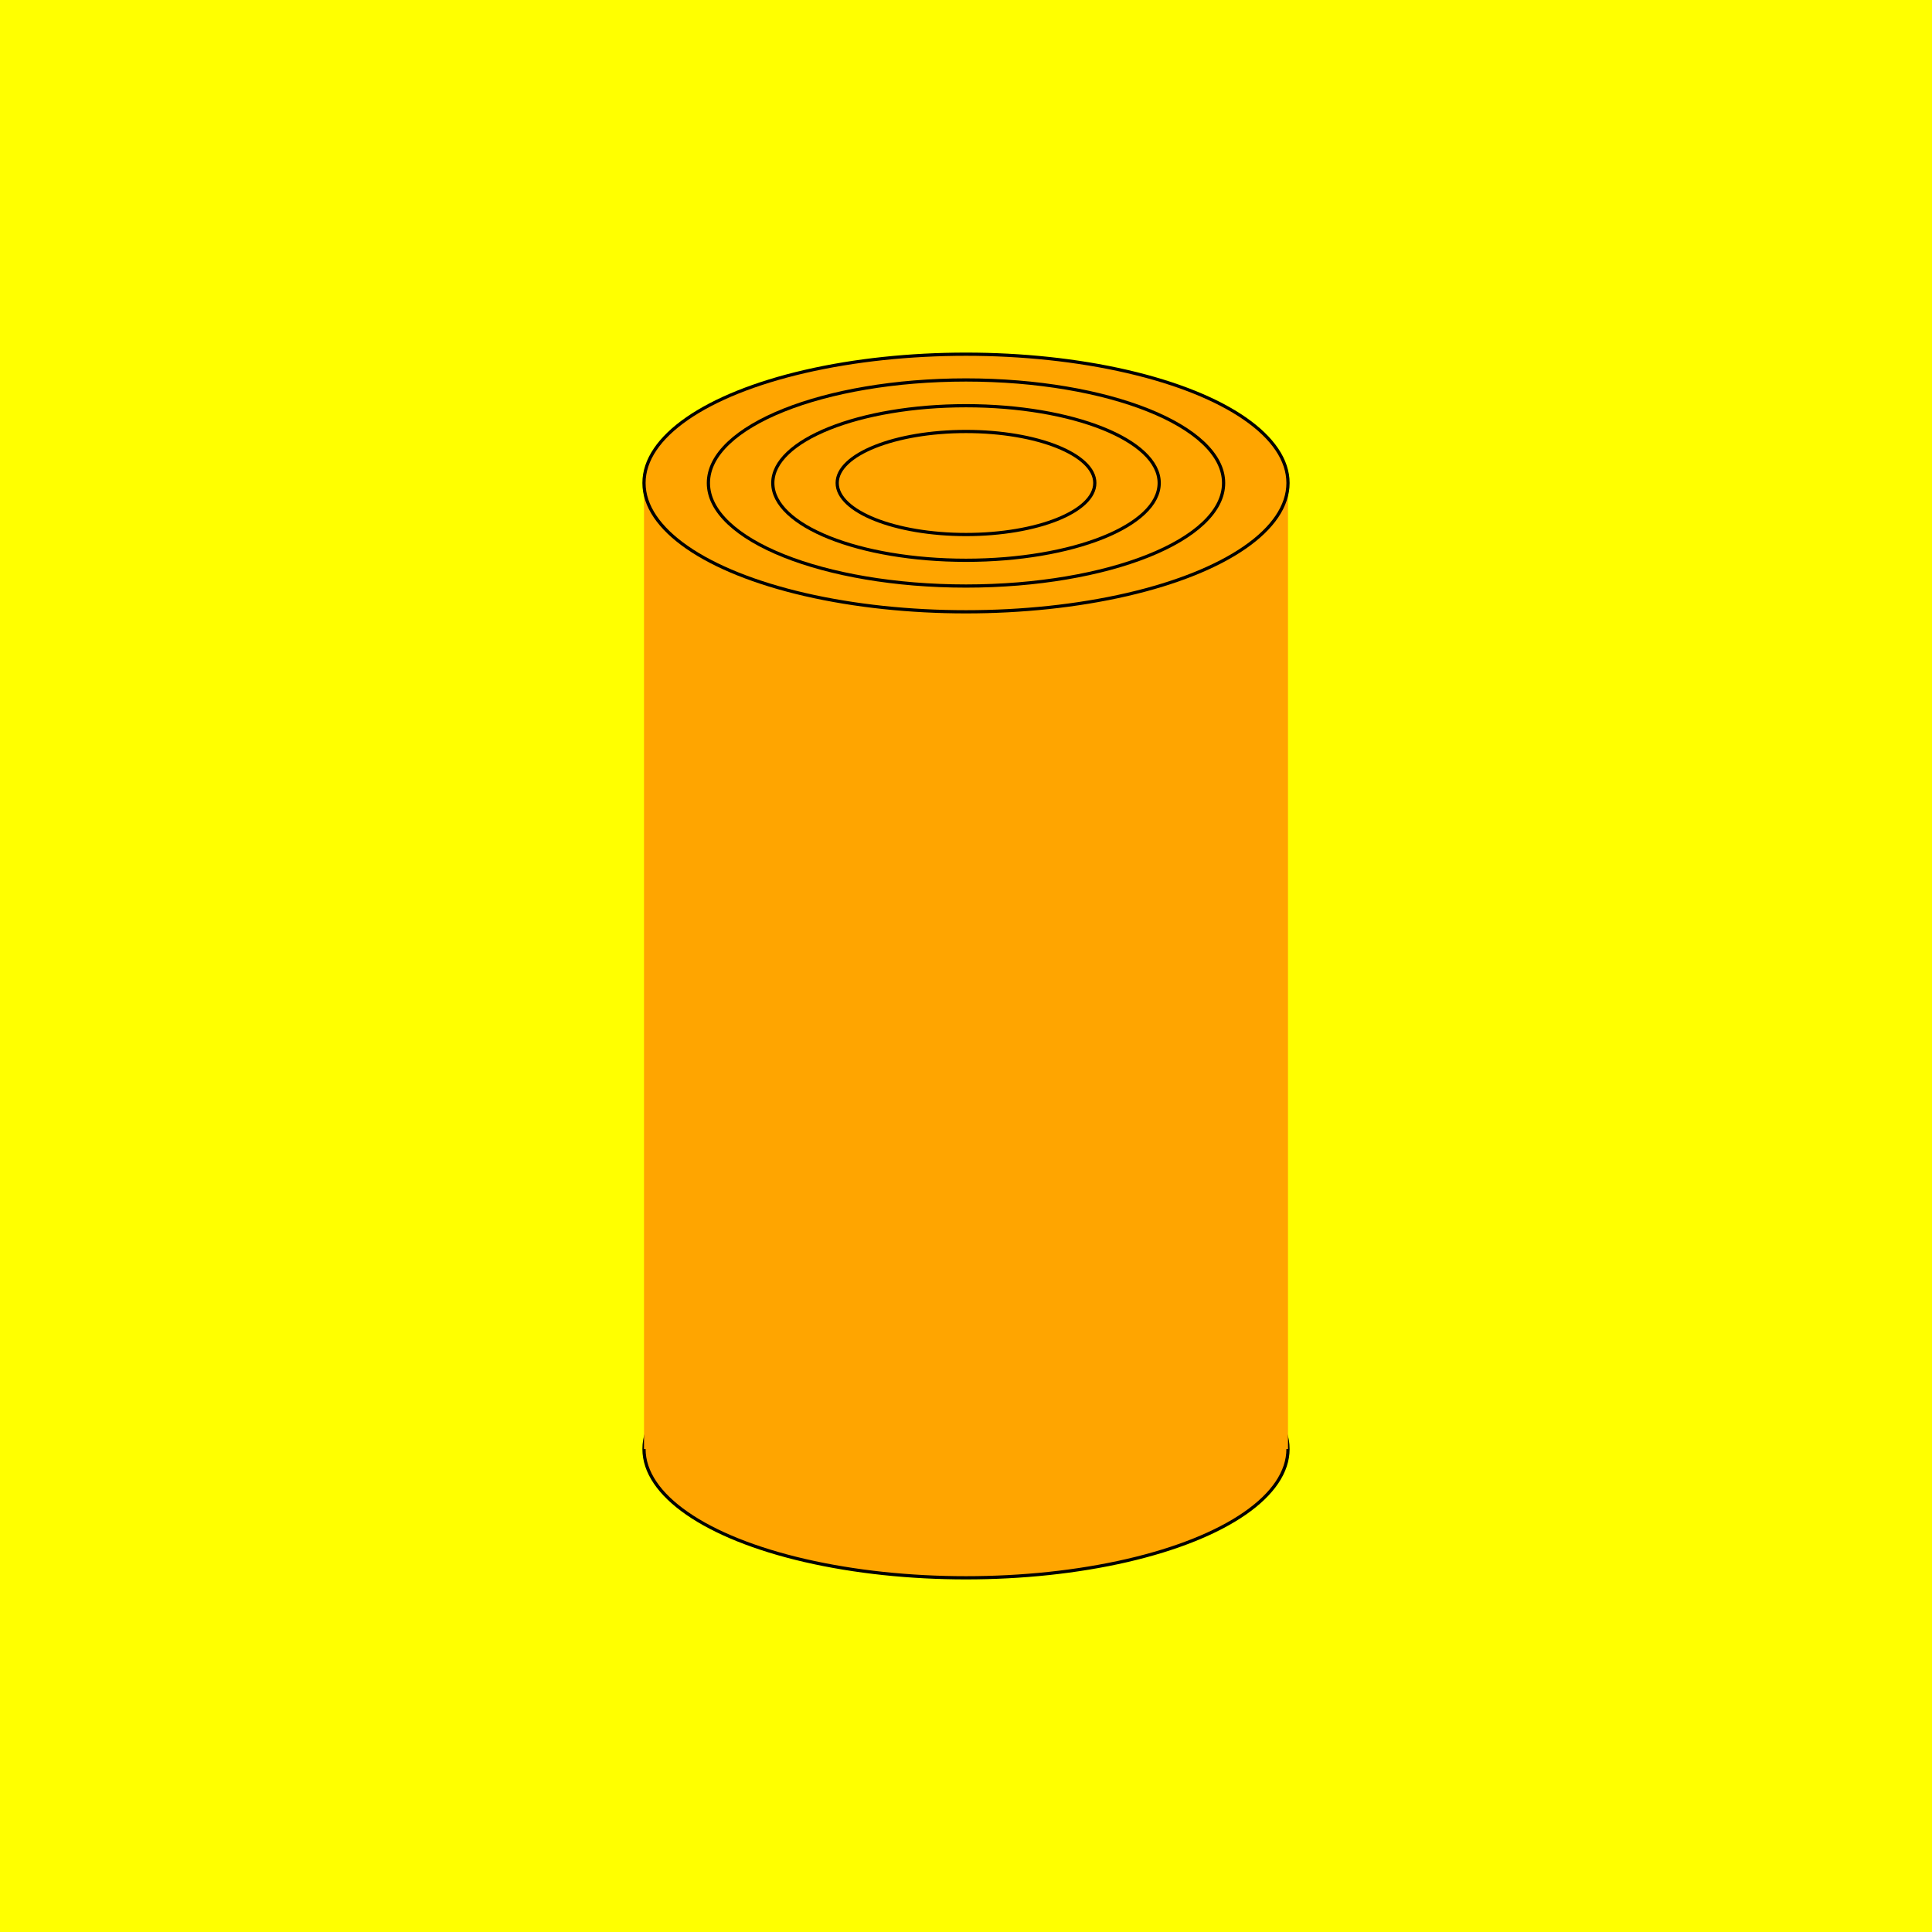
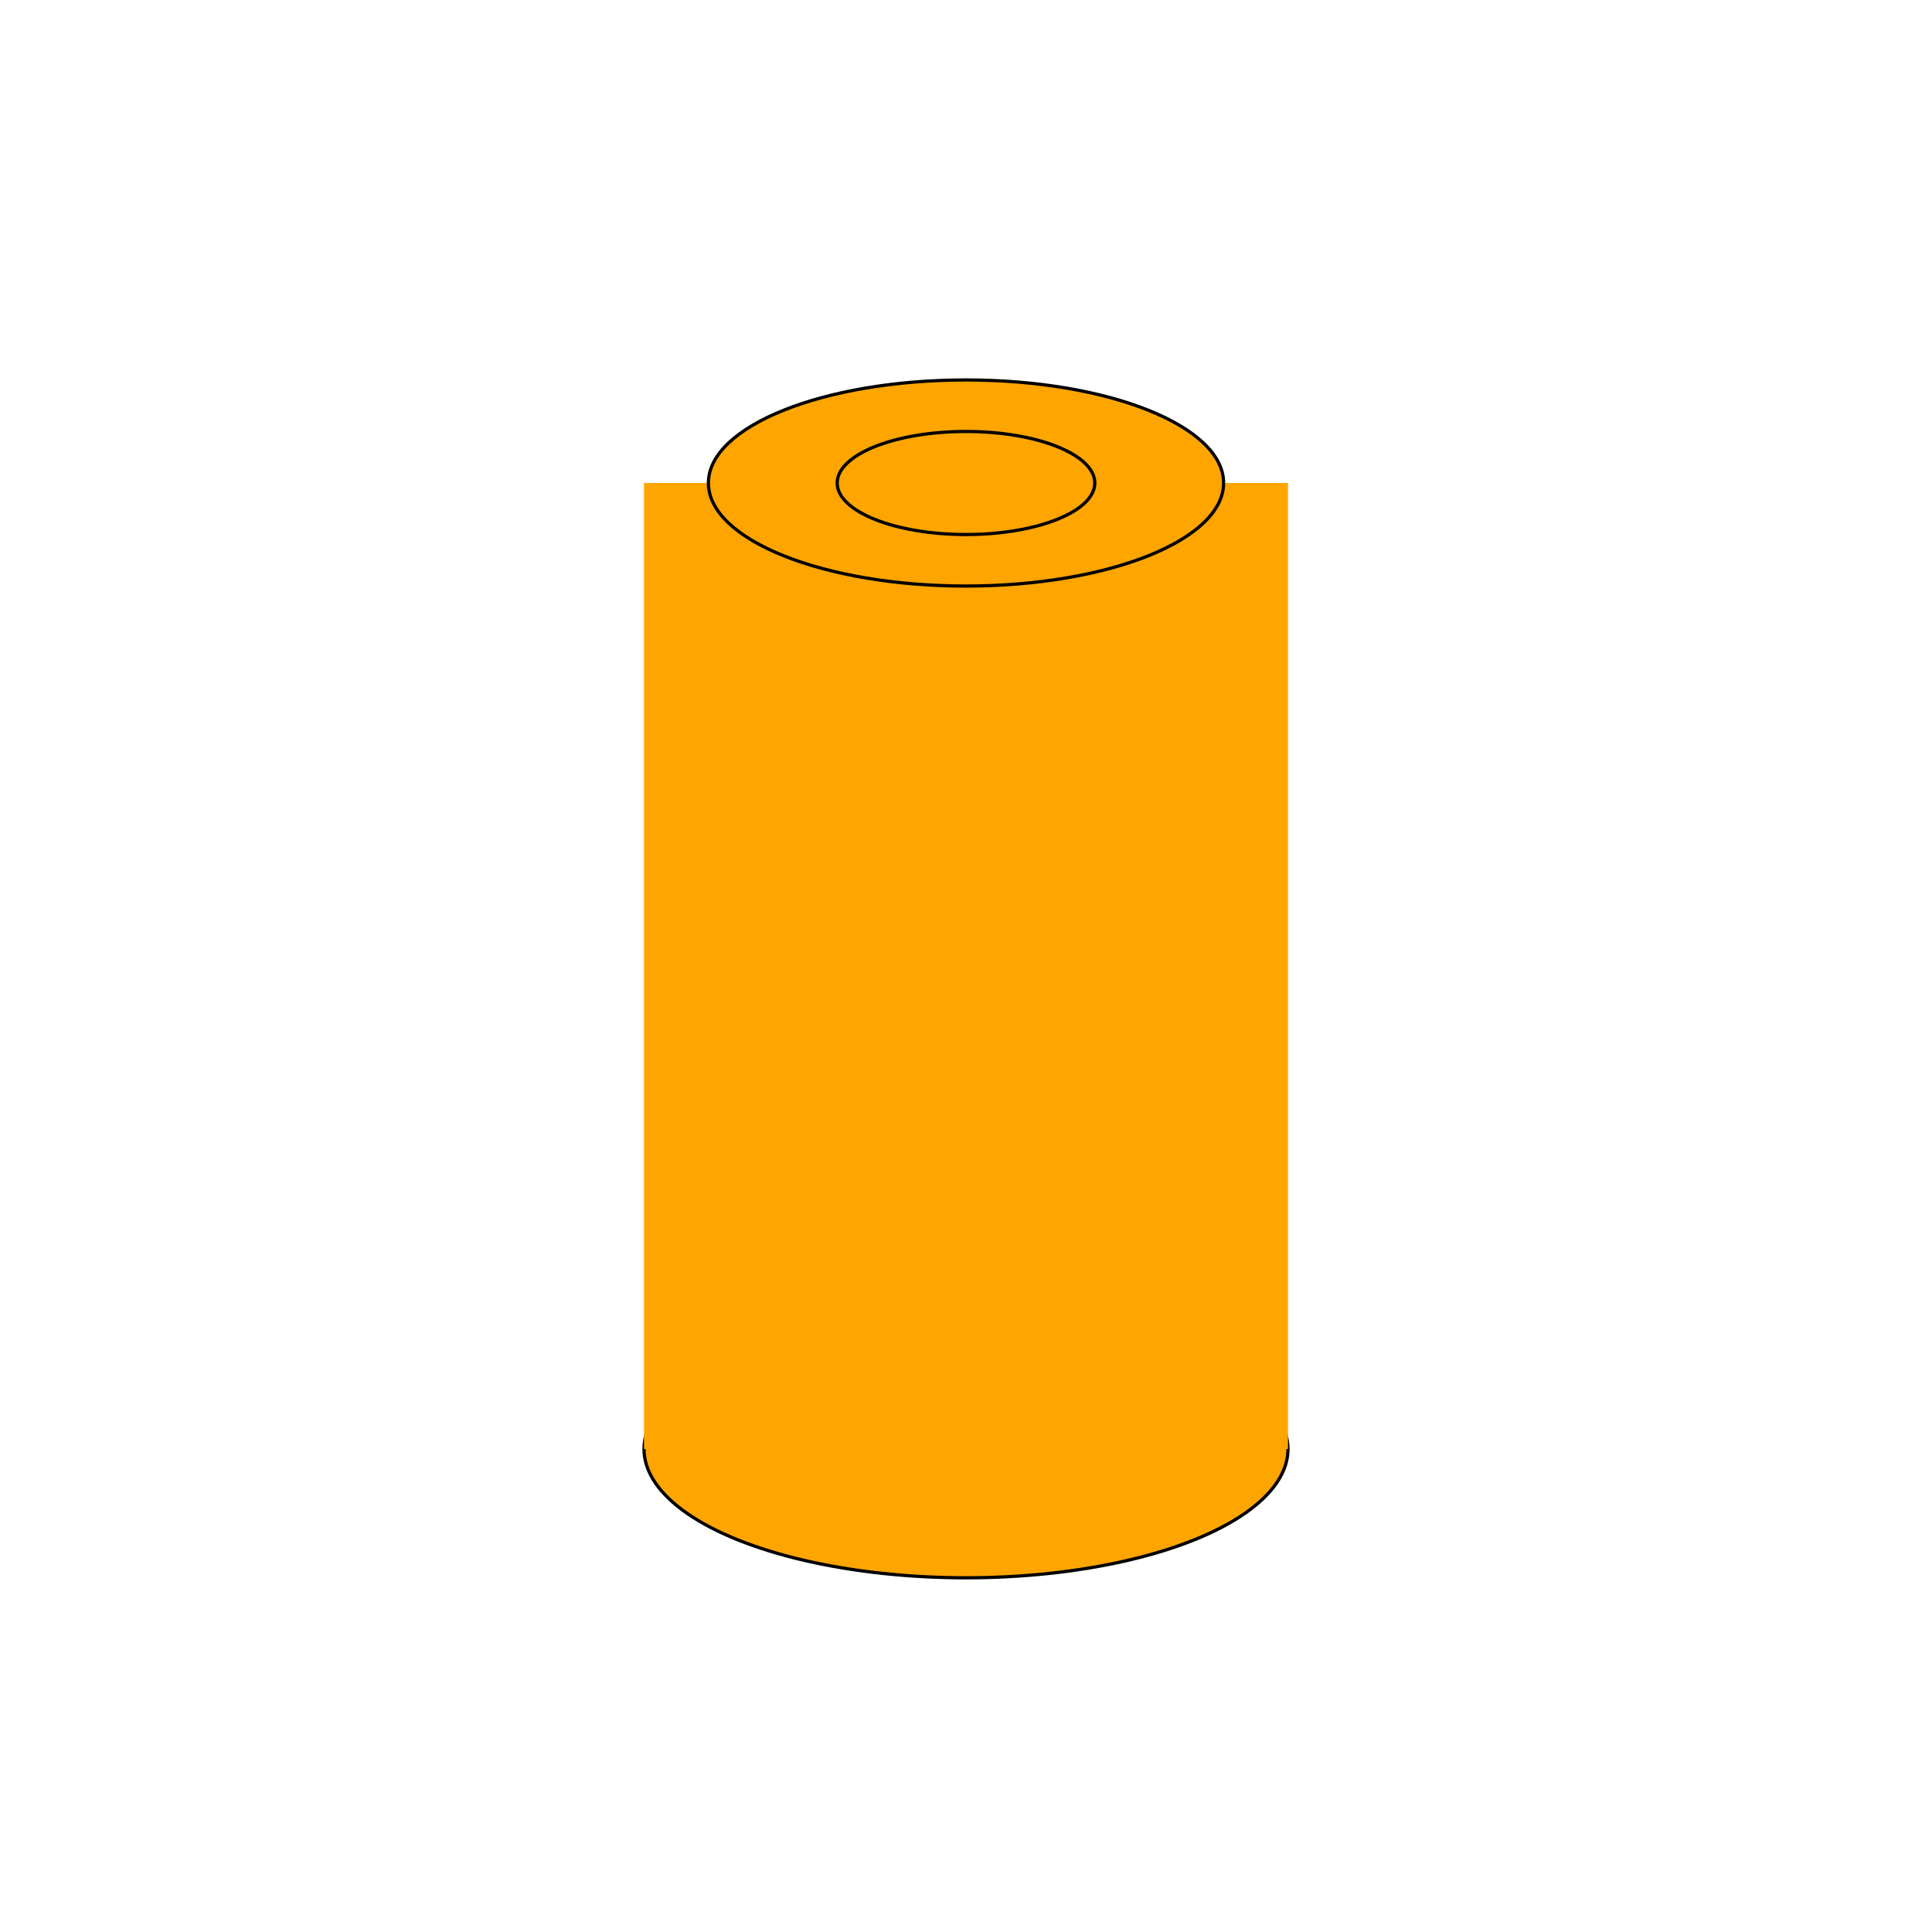
<svg xmlns="http://www.w3.org/2000/svg" width="600" height="600">
-   <path d="M0,0 L600,0 L600,600 L0,600" fill="yellow" />
  <ellipse cx="300" cy="450" rx="100" ry="40" fill="orange" stroke-width="1" stroke="black" />
  <path d="M200,150 L400,150 L400,450 L200,450 L200,15" stroke-width="1" fill="orange" />
-   <ellipse cx="300" cy="150" rx="100" ry="40" fill="orange" stroke-width="1" stroke="black" />
  <ellipse cx="300" cy="150" rx="80" ry="32" fill="orange" stroke-width="1" stroke="black" />
-   <ellipse cx="300" cy="150" rx="60" ry="24" fill="orange" stroke-width="1" stroke="black" />
  <ellipse cx="300" cy="150" rx="40" ry="16" fill="orange" stroke-width="1" stroke="black" />
</svg>